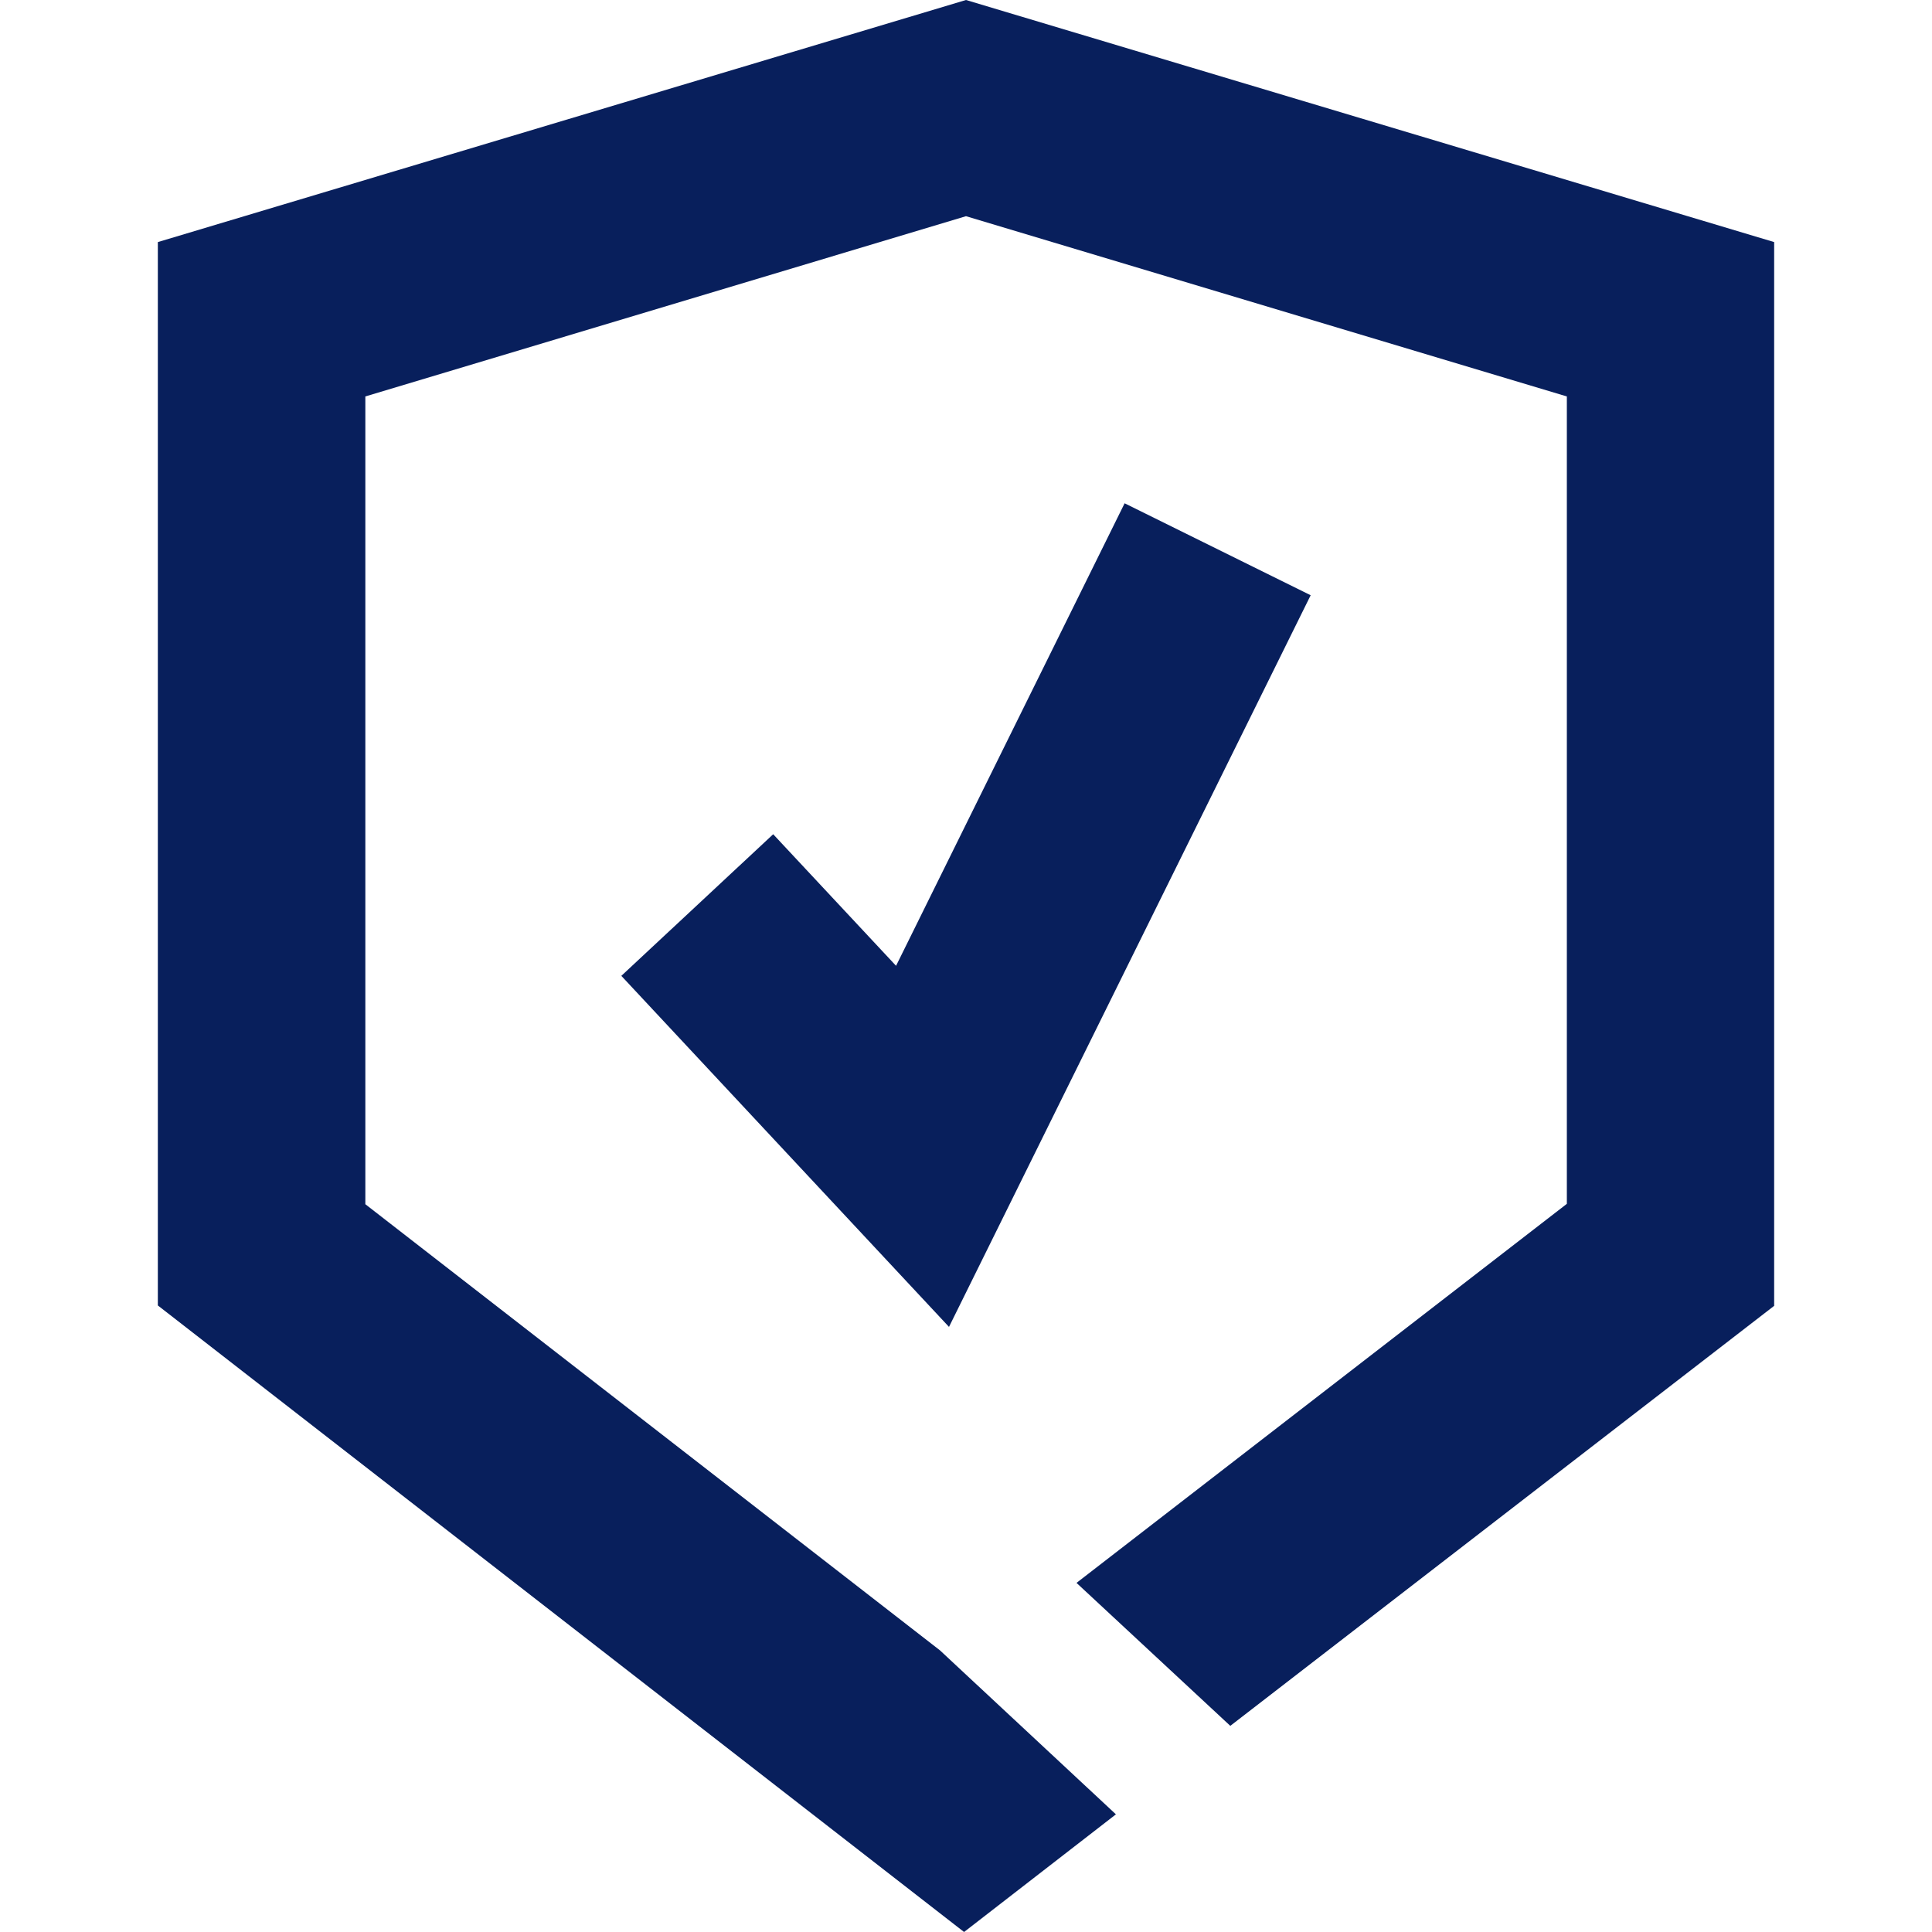
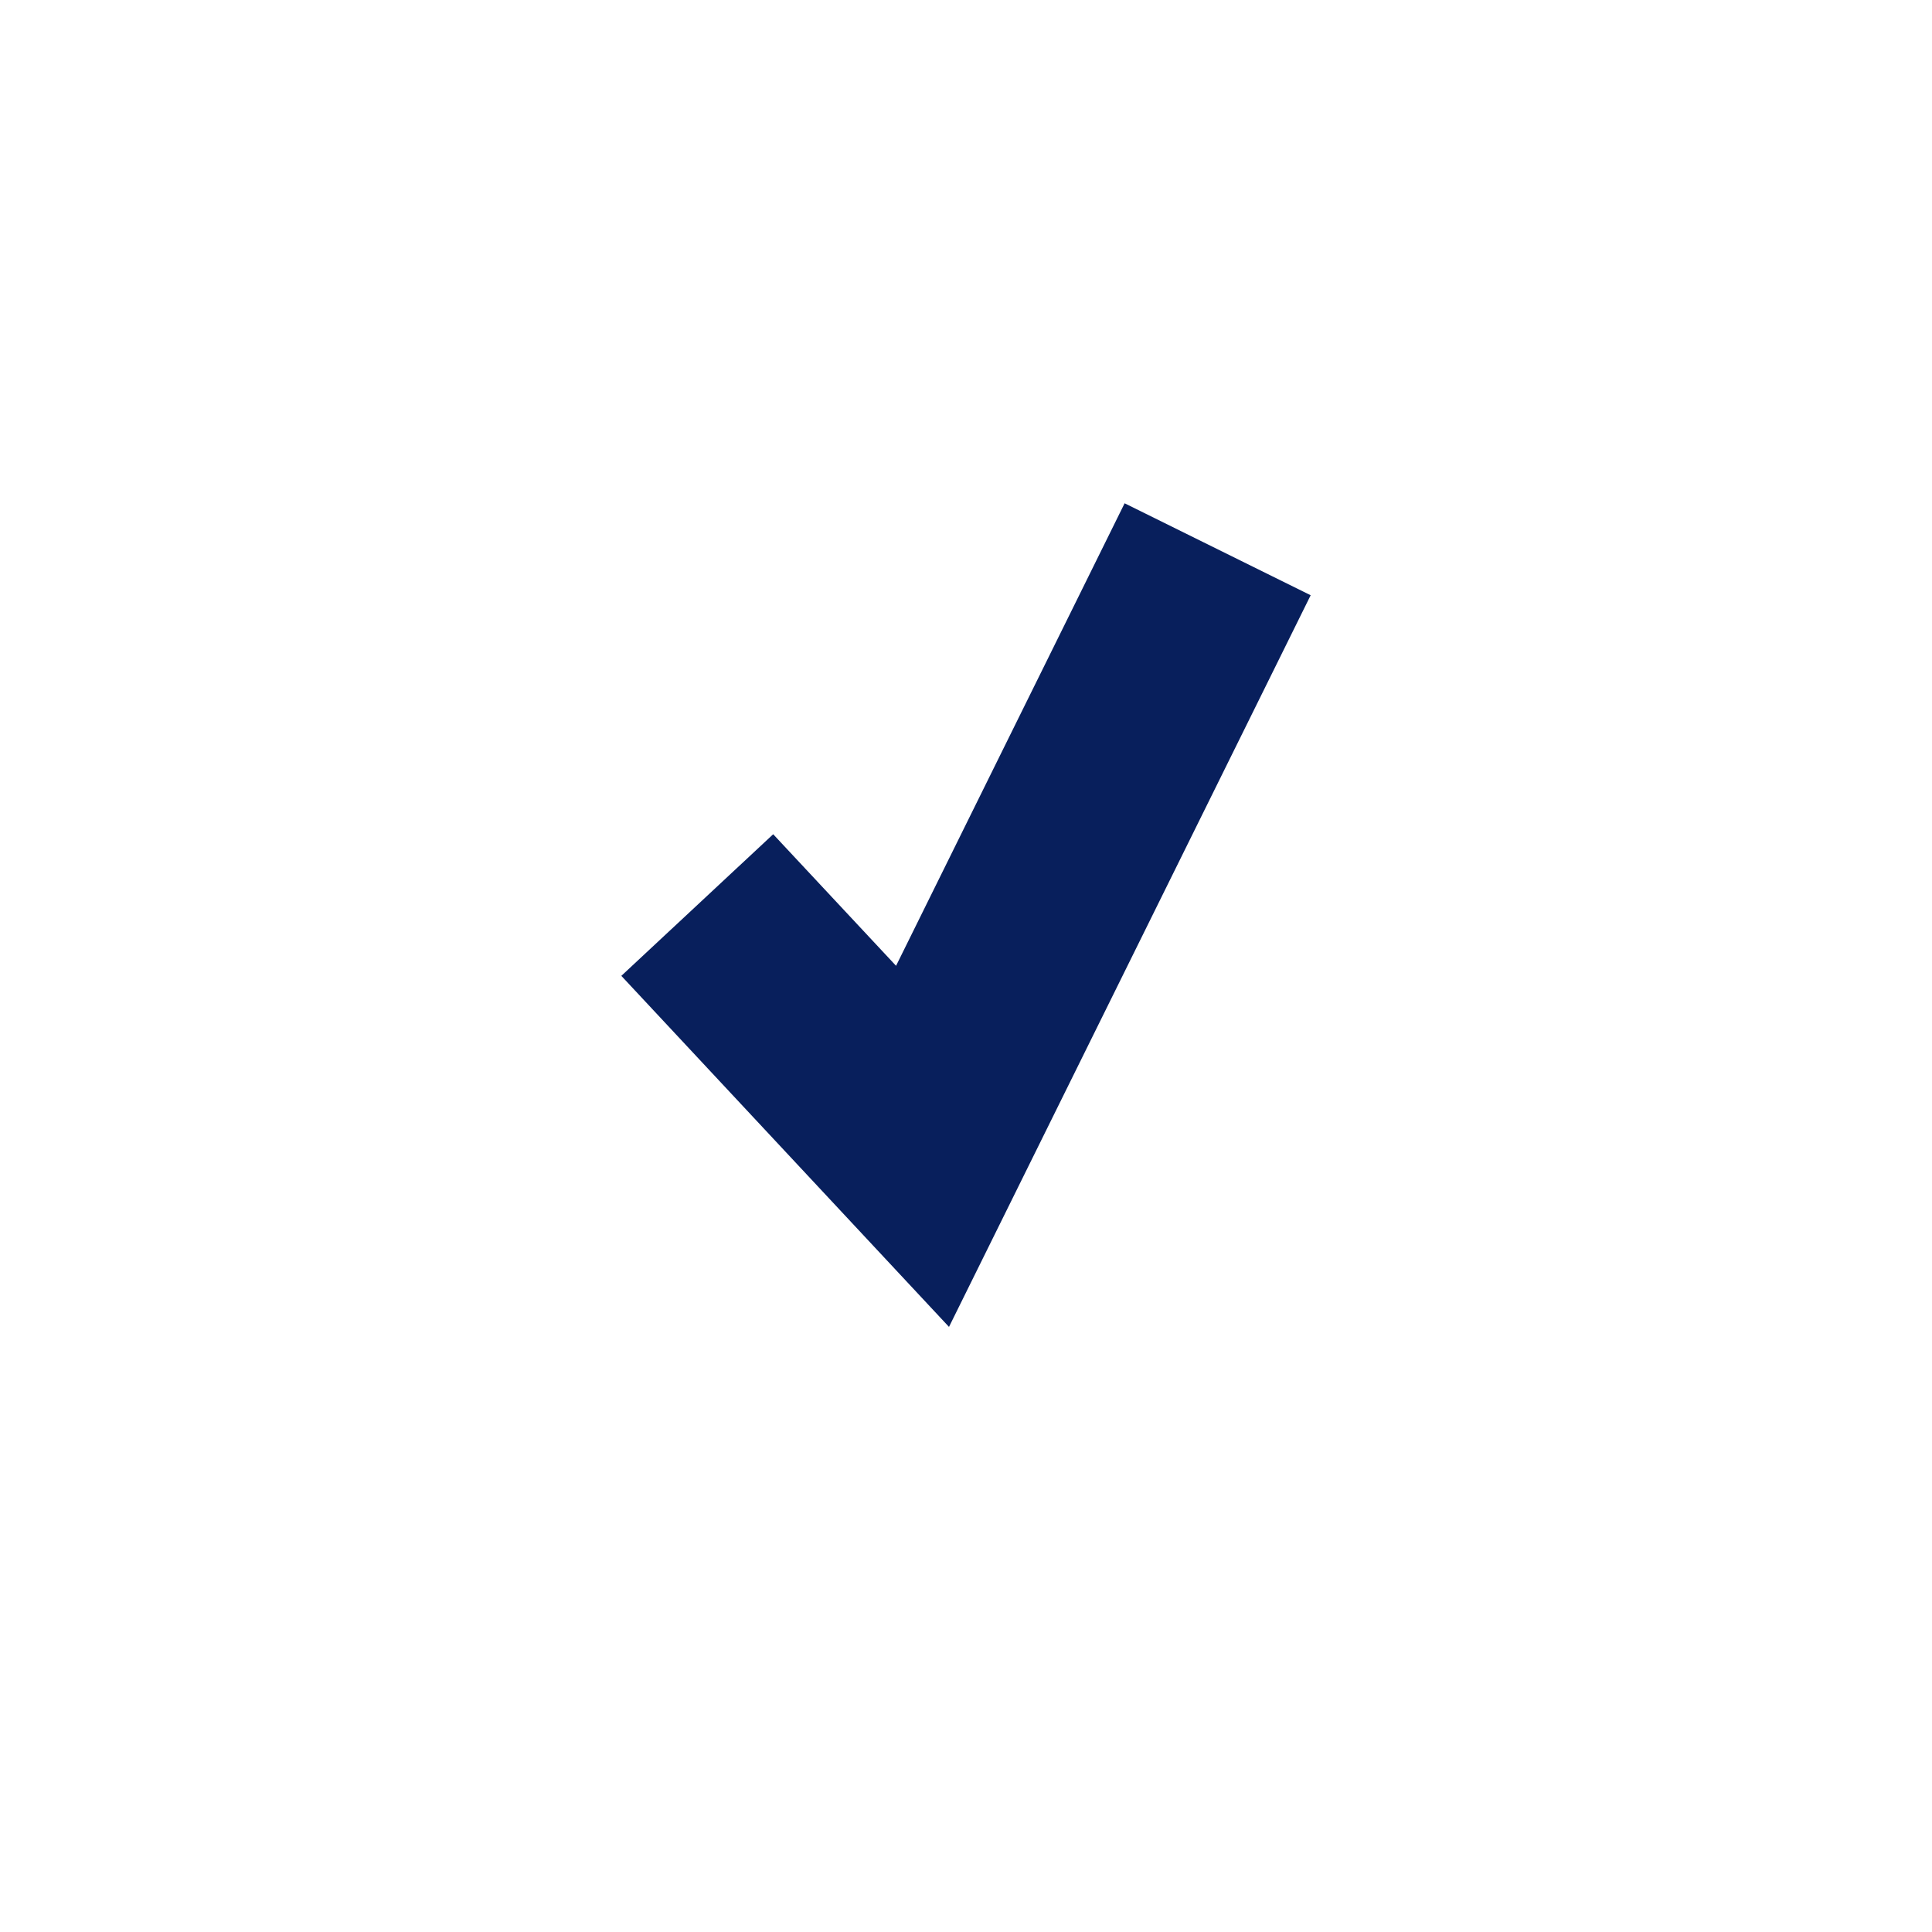
<svg xmlns="http://www.w3.org/2000/svg" id="Ebene_1" version="1.1" viewBox="0 0 100 100">
  <defs>
    <style>
      .st0 {
        fill: #081f5c;
      }
    </style>
  </defs>
  <polygon class="st0" points="49.12 68.68 32.16 50.51 40.02 43.18 46.38 49.99 58.21 26.05 67.84 30.81 49.12 68.68" />
-   <polygon class="st0" points="50 0 8.17 12.53 8.17 67.57 49.9 100 57.76 93.91 48.65 85.42 18.91 62.33 18.91 20.52 50 11.19 81.1 20.52 81.1 62.31 55.72 81.93 63.68 89.33 91.83 67.59 91.83 12.53 50 0" />
</svg>